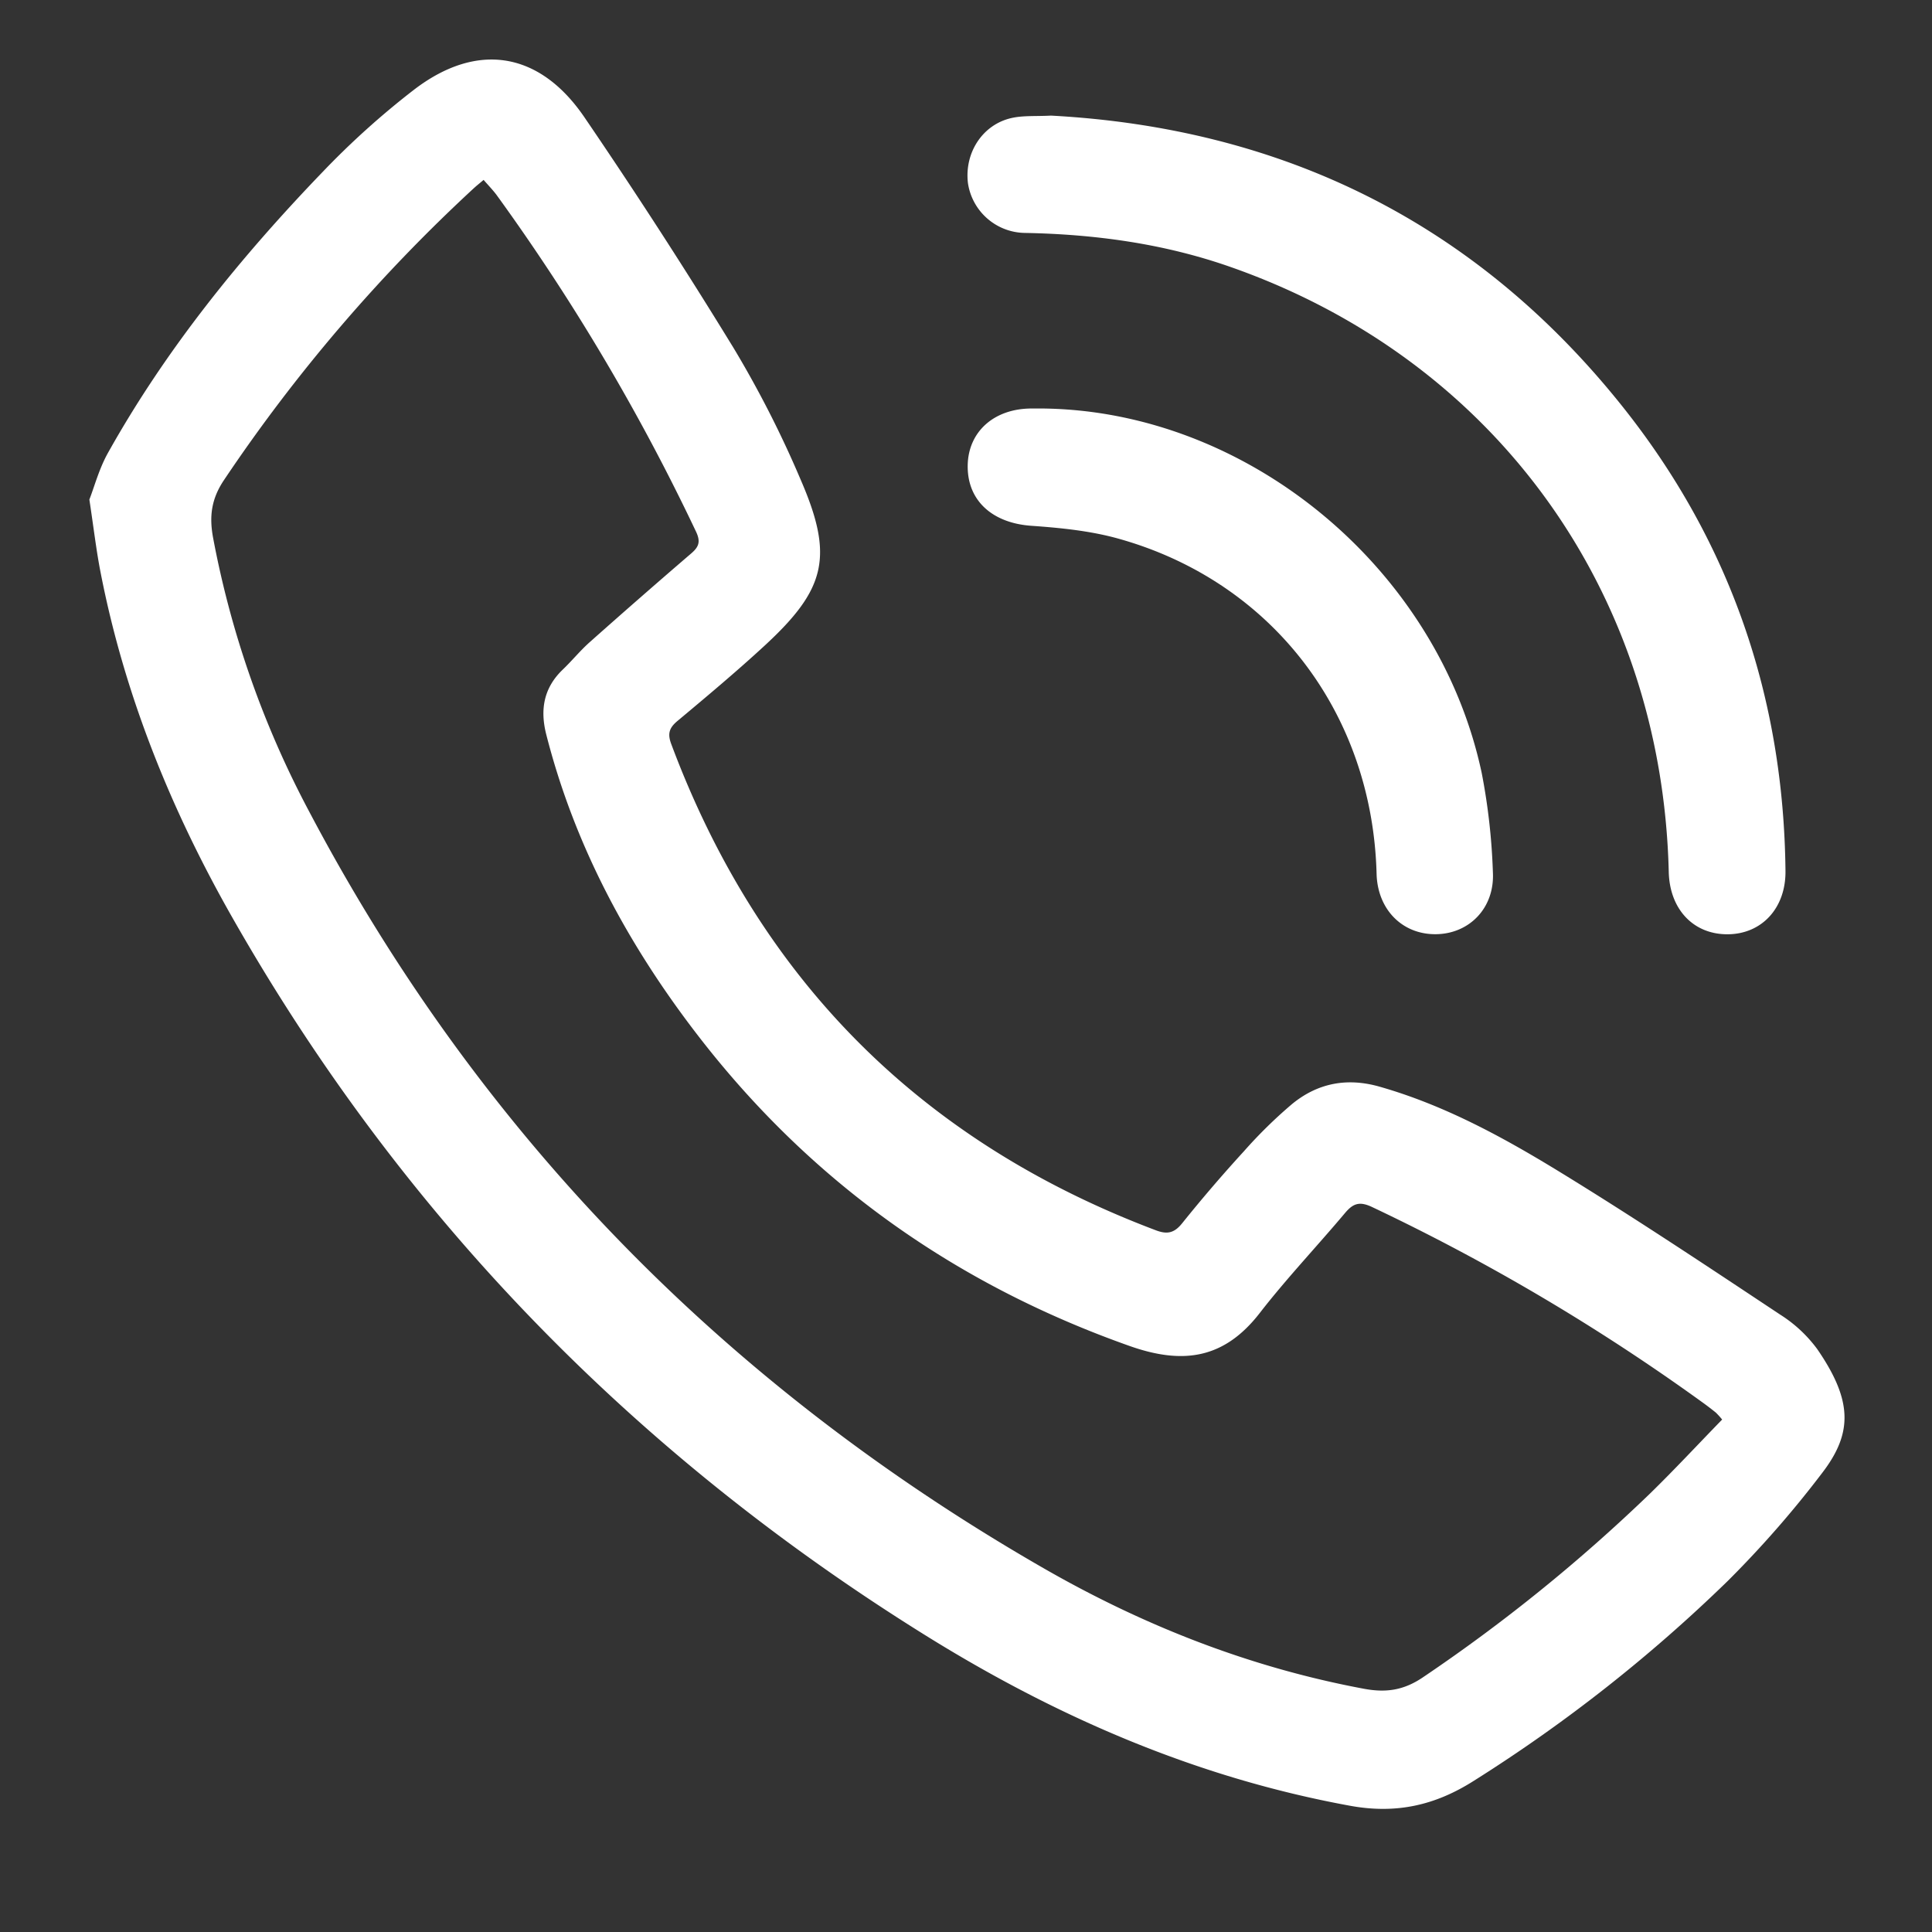
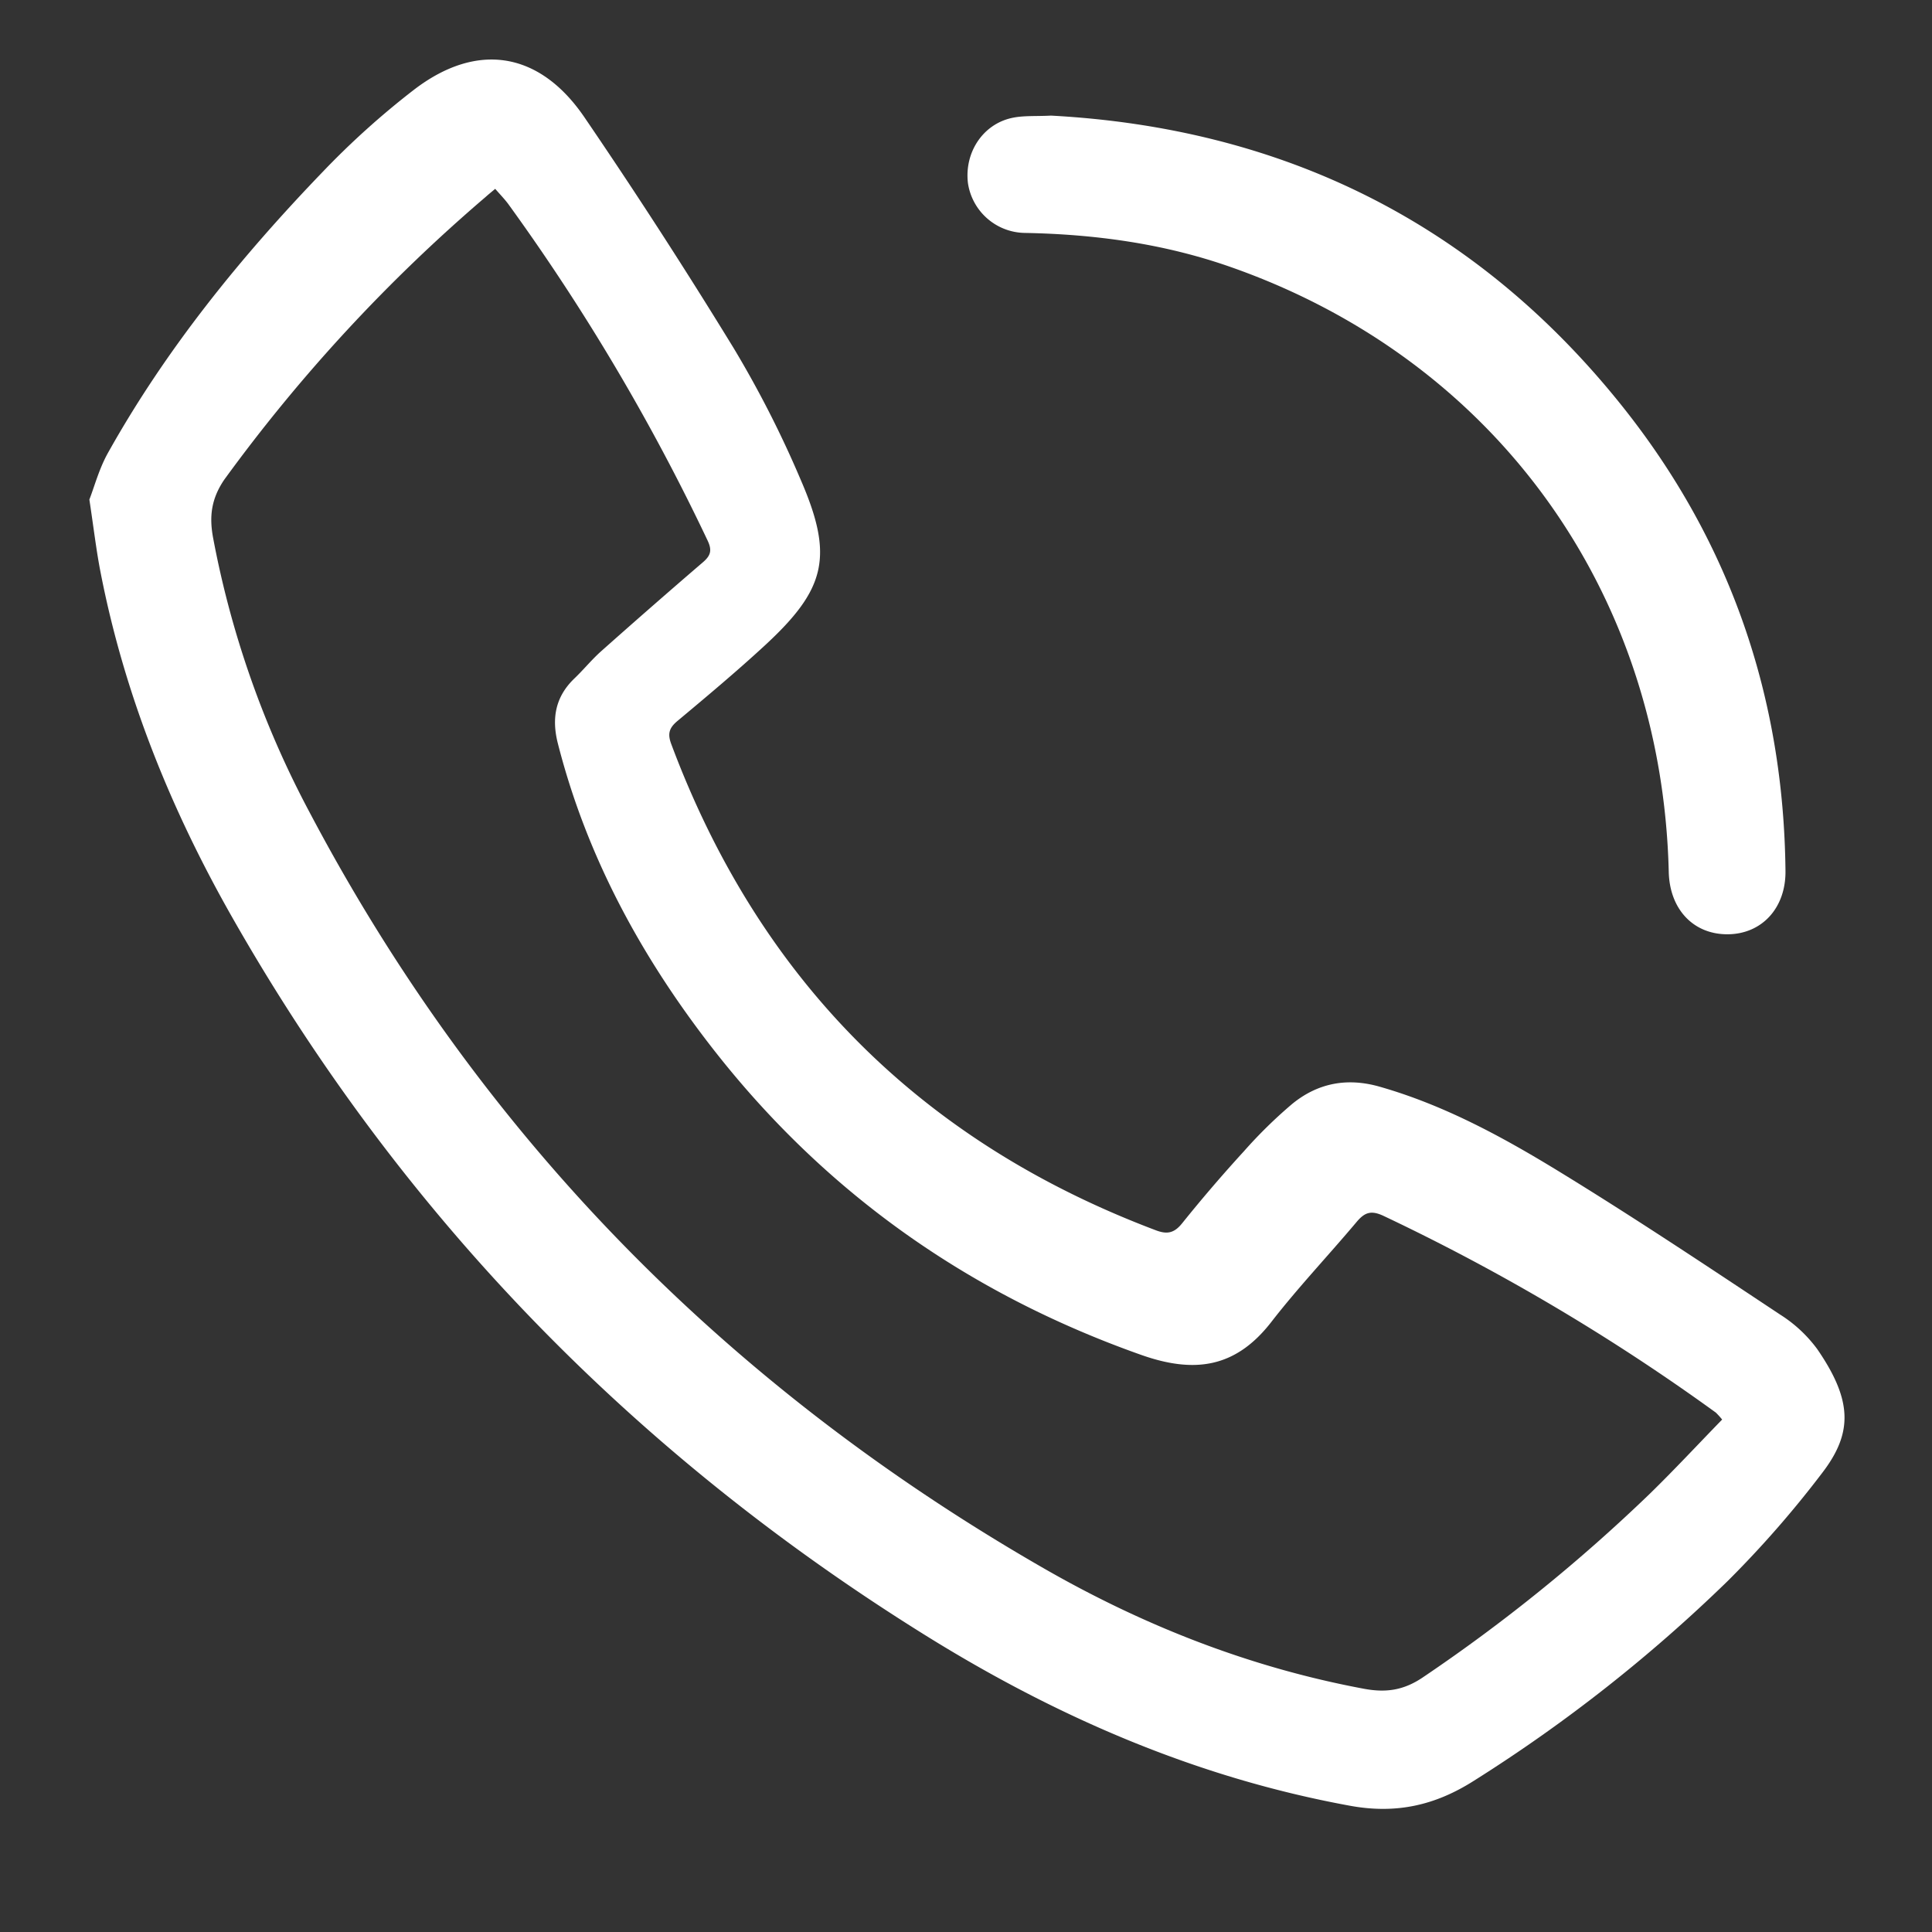
<svg xmlns="http://www.w3.org/2000/svg" id="Layer_1" data-name="Layer 1" viewBox="0 0 500 500">
  <rect x="0" y="0" width="500" height="500" fill="#333333" stroke="none" />
  <defs>
    <style>.cls-1{fill:#fff;}</style>
  </defs>
-   <path class="cls-1" d="M23.13,129.28c1.26-3.21,2.5-7.94,4.81-12.07,15-26.82,34.22-50.53,55.45-72.6a211.58,211.58,0,0,1,23.83-21.45c16.24-12.4,32.38-9.86,44,7.15q20.07,29.43,38.68,59.83a275,275,0,0,1,17.31,34c8.62,19.88,6.56,28.32-9.38,43-7.29,6.72-14.9,13.09-22.51,19.45-2.16,1.8-2.6,3.32-1.59,6Q207.91,284,299.17,318.41c2.94,1.11,4.75.69,6.78-1.84q7.69-9.57,16-18.65a121.58,121.58,0,0,1,12.45-12.21c6.6-5.41,14.2-6.88,22.6-4.49,16.82,4.79,32,13.09,46.74,22.12,19.31,11.83,38.16,24.4,57,36.9a35.31,35.31,0,0,1,9.59,8.95c9.12,13.28,9.18,21.67,1.25,32a269.56,269.56,0,0,1-24.48,28,398,398,0,0,1-65.56,51.61c-10,6.39-20.12,8.73-32.14,6.53-39.75-7.26-76-23-110-44.17C164.08,376.27,103.89,314.5,60,237.24c-15.84-27.88-27.78-57.4-33.95-89C24.92,142.51,24.26,136.73,23.13,129.28Zm422.56,238.1a20.77,20.77,0,0,0-1.63-1.8c-1-.81-2-1.57-3-2.31a540.87,540.87,0,0,0-85.94-50.88c-3.29-1.56-4.94-.95-7.05,1.56-7.29,8.67-15.12,16.92-22.05,25.86-9.21,11.87-19.84,13.42-33.7,8.52-45-15.92-82.31-42.35-111.47-80.05-18.14-23.45-32.08-49.19-39.47-78.16-1.66-6.49-.67-12.12,4.3-16.87,2.38-2.28,4.48-4.88,6.95-7.07q13.05-11.61,26.31-23c1.92-1.66,2.41-3,1.21-5.55a548.71,548.71,0,0,0-51.62-87.15c-1-1.34-2.17-2.53-3.37-3.92-1.08.91-1.81,1.49-2.5,2.12A424.27,424.27,0,0,0,58,124.19c-3.32,4.92-3.87,9.45-2.86,14.94A248,248,0,0,0,80,210c44.1,83.67,107.84,148.49,189.62,195.59,26,15,53.69,25.92,83.36,31.46,5.68,1.06,10.28.44,15.33-3a435.18,435.18,0,0,0,58.66-47.47C433.33,380.38,439.42,373.82,445.69,367.38Z" />
+   <path class="cls-1" d="M23.13,129.28c1.26-3.21,2.5-7.94,4.81-12.07,15-26.82,34.22-50.53,55.45-72.6a211.58,211.58,0,0,1,23.83-21.45c16.24-12.4,32.38-9.86,44,7.15q20.07,29.43,38.68,59.83a275,275,0,0,1,17.31,34c8.62,19.88,6.56,28.32-9.38,43-7.29,6.72-14.9,13.09-22.51,19.45-2.16,1.8-2.6,3.32-1.59,6Q207.91,284,299.17,318.41c2.94,1.11,4.75.69,6.78-1.84q7.69-9.57,16-18.65a121.58,121.58,0,0,1,12.45-12.21c6.6-5.41,14.2-6.88,22.6-4.49,16.82,4.79,32,13.09,46.74,22.12,19.31,11.83,38.16,24.4,57,36.9a35.31,35.31,0,0,1,9.59,8.95c9.12,13.28,9.18,21.67,1.25,32a269.56,269.56,0,0,1-24.48,28,398,398,0,0,1-65.56,51.61c-10,6.39-20.12,8.73-32.14,6.53-39.75-7.26-76-23-110-44.17C164.08,376.27,103.89,314.5,60,237.24c-15.84-27.88-27.78-57.4-33.95-89C24.92,142.51,24.26,136.73,23.13,129.28Zm422.56,238.1a20.77,20.77,0,0,0-1.63-1.8a540.87,540.87,0,0,0-85.94-50.88c-3.29-1.56-4.94-.95-7.05,1.56-7.29,8.67-15.12,16.92-22.05,25.86-9.21,11.87-19.84,13.42-33.7,8.52-45-15.92-82.31-42.35-111.47-80.05-18.14-23.45-32.08-49.19-39.47-78.16-1.66-6.49-.67-12.12,4.3-16.87,2.38-2.28,4.48-4.88,6.95-7.07q13.05-11.61,26.31-23c1.92-1.66,2.41-3,1.21-5.55a548.71,548.71,0,0,0-51.62-87.15c-1-1.34-2.17-2.53-3.37-3.92-1.08.91-1.81,1.49-2.5,2.12A424.27,424.27,0,0,0,58,124.19c-3.32,4.92-3.87,9.45-2.86,14.94A248,248,0,0,0,80,210c44.1,83.67,107.84,148.49,189.62,195.59,26,15,53.69,25.92,83.36,31.46,5.68,1.06,10.28.44,15.33-3a435.18,435.18,0,0,0,58.66-47.47C433.33,380.38,439.42,373.82,445.69,367.38Z" />
  <path class="cls-1" d="M272,29.92c59.72,3.21,109.69,27.53,147.67,75,28.07,35.08,41.95,75.52,42.41,120.49.1,9.62-6.15,16.35-15,16.38s-15-6.49-15.21-16.2C430.09,152.74,386.54,92.76,318,68.93c-17.08-5.93-34.8-8.32-52.83-8.65A15.11,15.11,0,0,1,250.5,47.37c-.93-7.83,3.77-15.13,11.26-16.82C264.78,29.86,268,30.13,272,29.92Z" />
-   <path class="cls-1" d="M269.86,105.72c53.06.6,102.33,41.33,113.61,94.35a162.41,162.41,0,0,1,2.89,25.7c.47,9.24-6.13,15.93-14.79,16s-15.06-6.39-15.31-15.61c-1.08-41.57-27-75.56-66.64-86.71-7.33-2.07-15.12-2.84-22.76-3.38-10-.71-16.54-6.48-16.42-15.58.12-8.79,6.85-14.78,16.58-14.77Z" />
</svg>